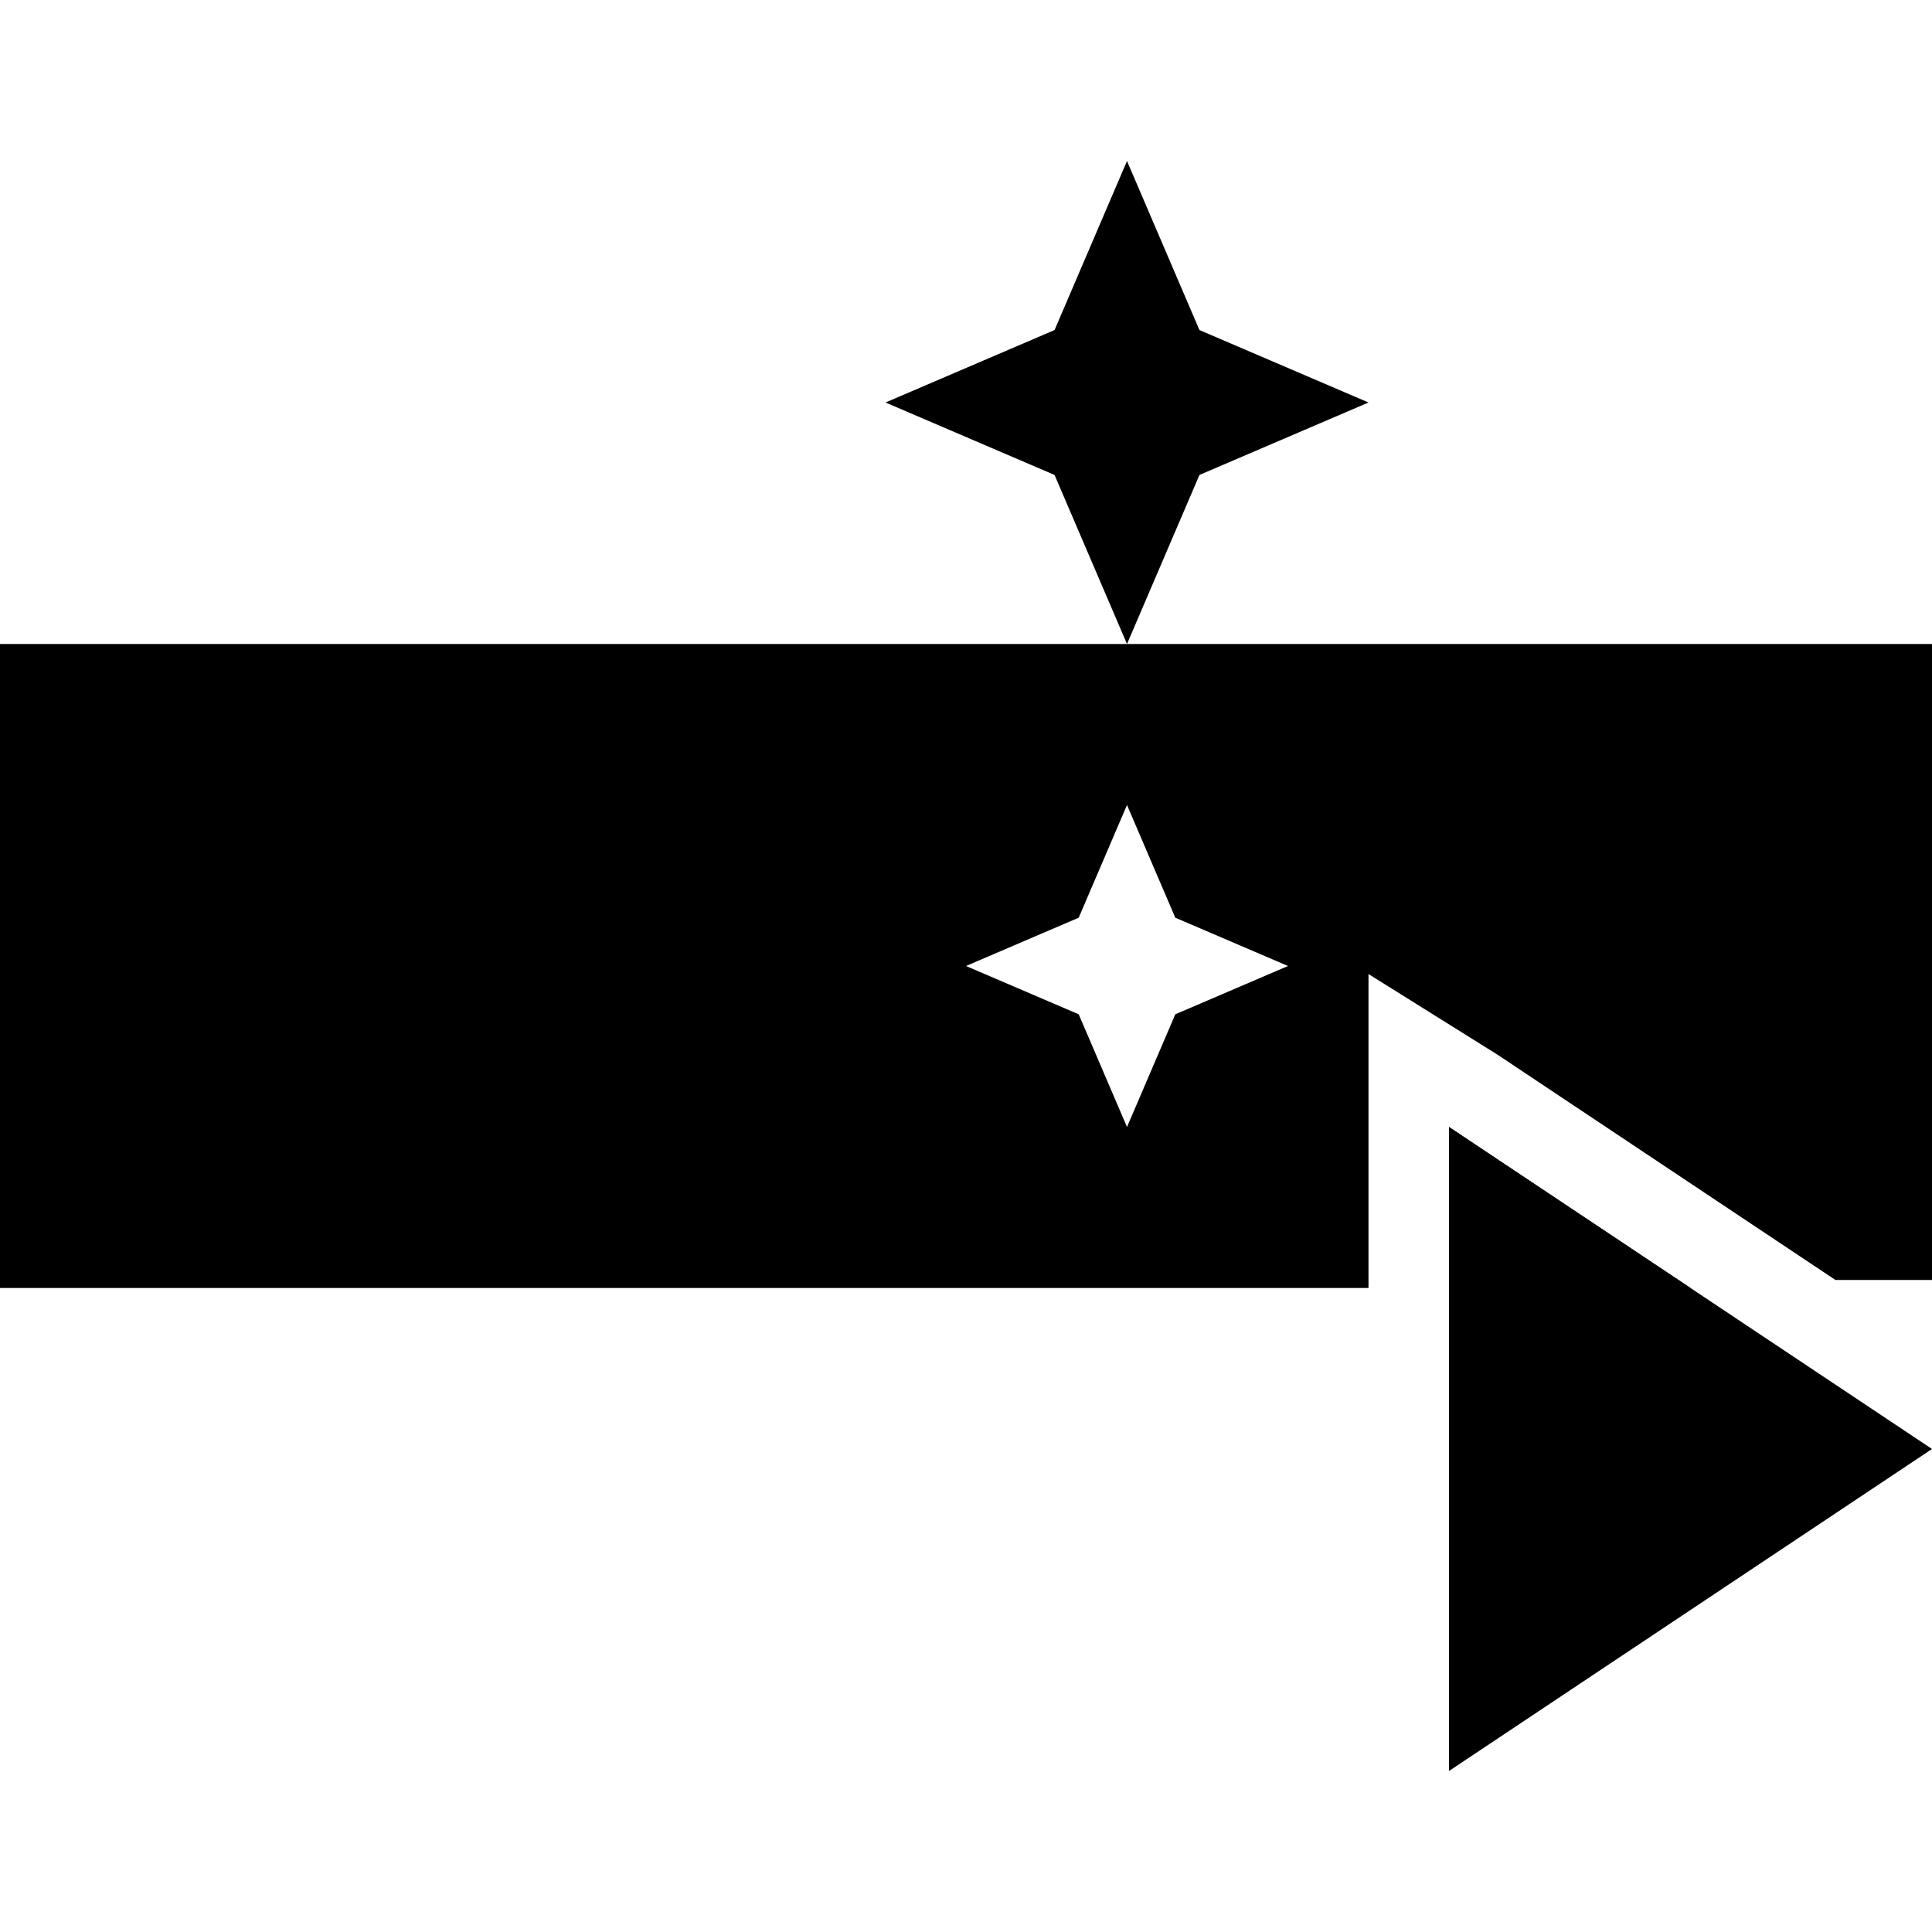
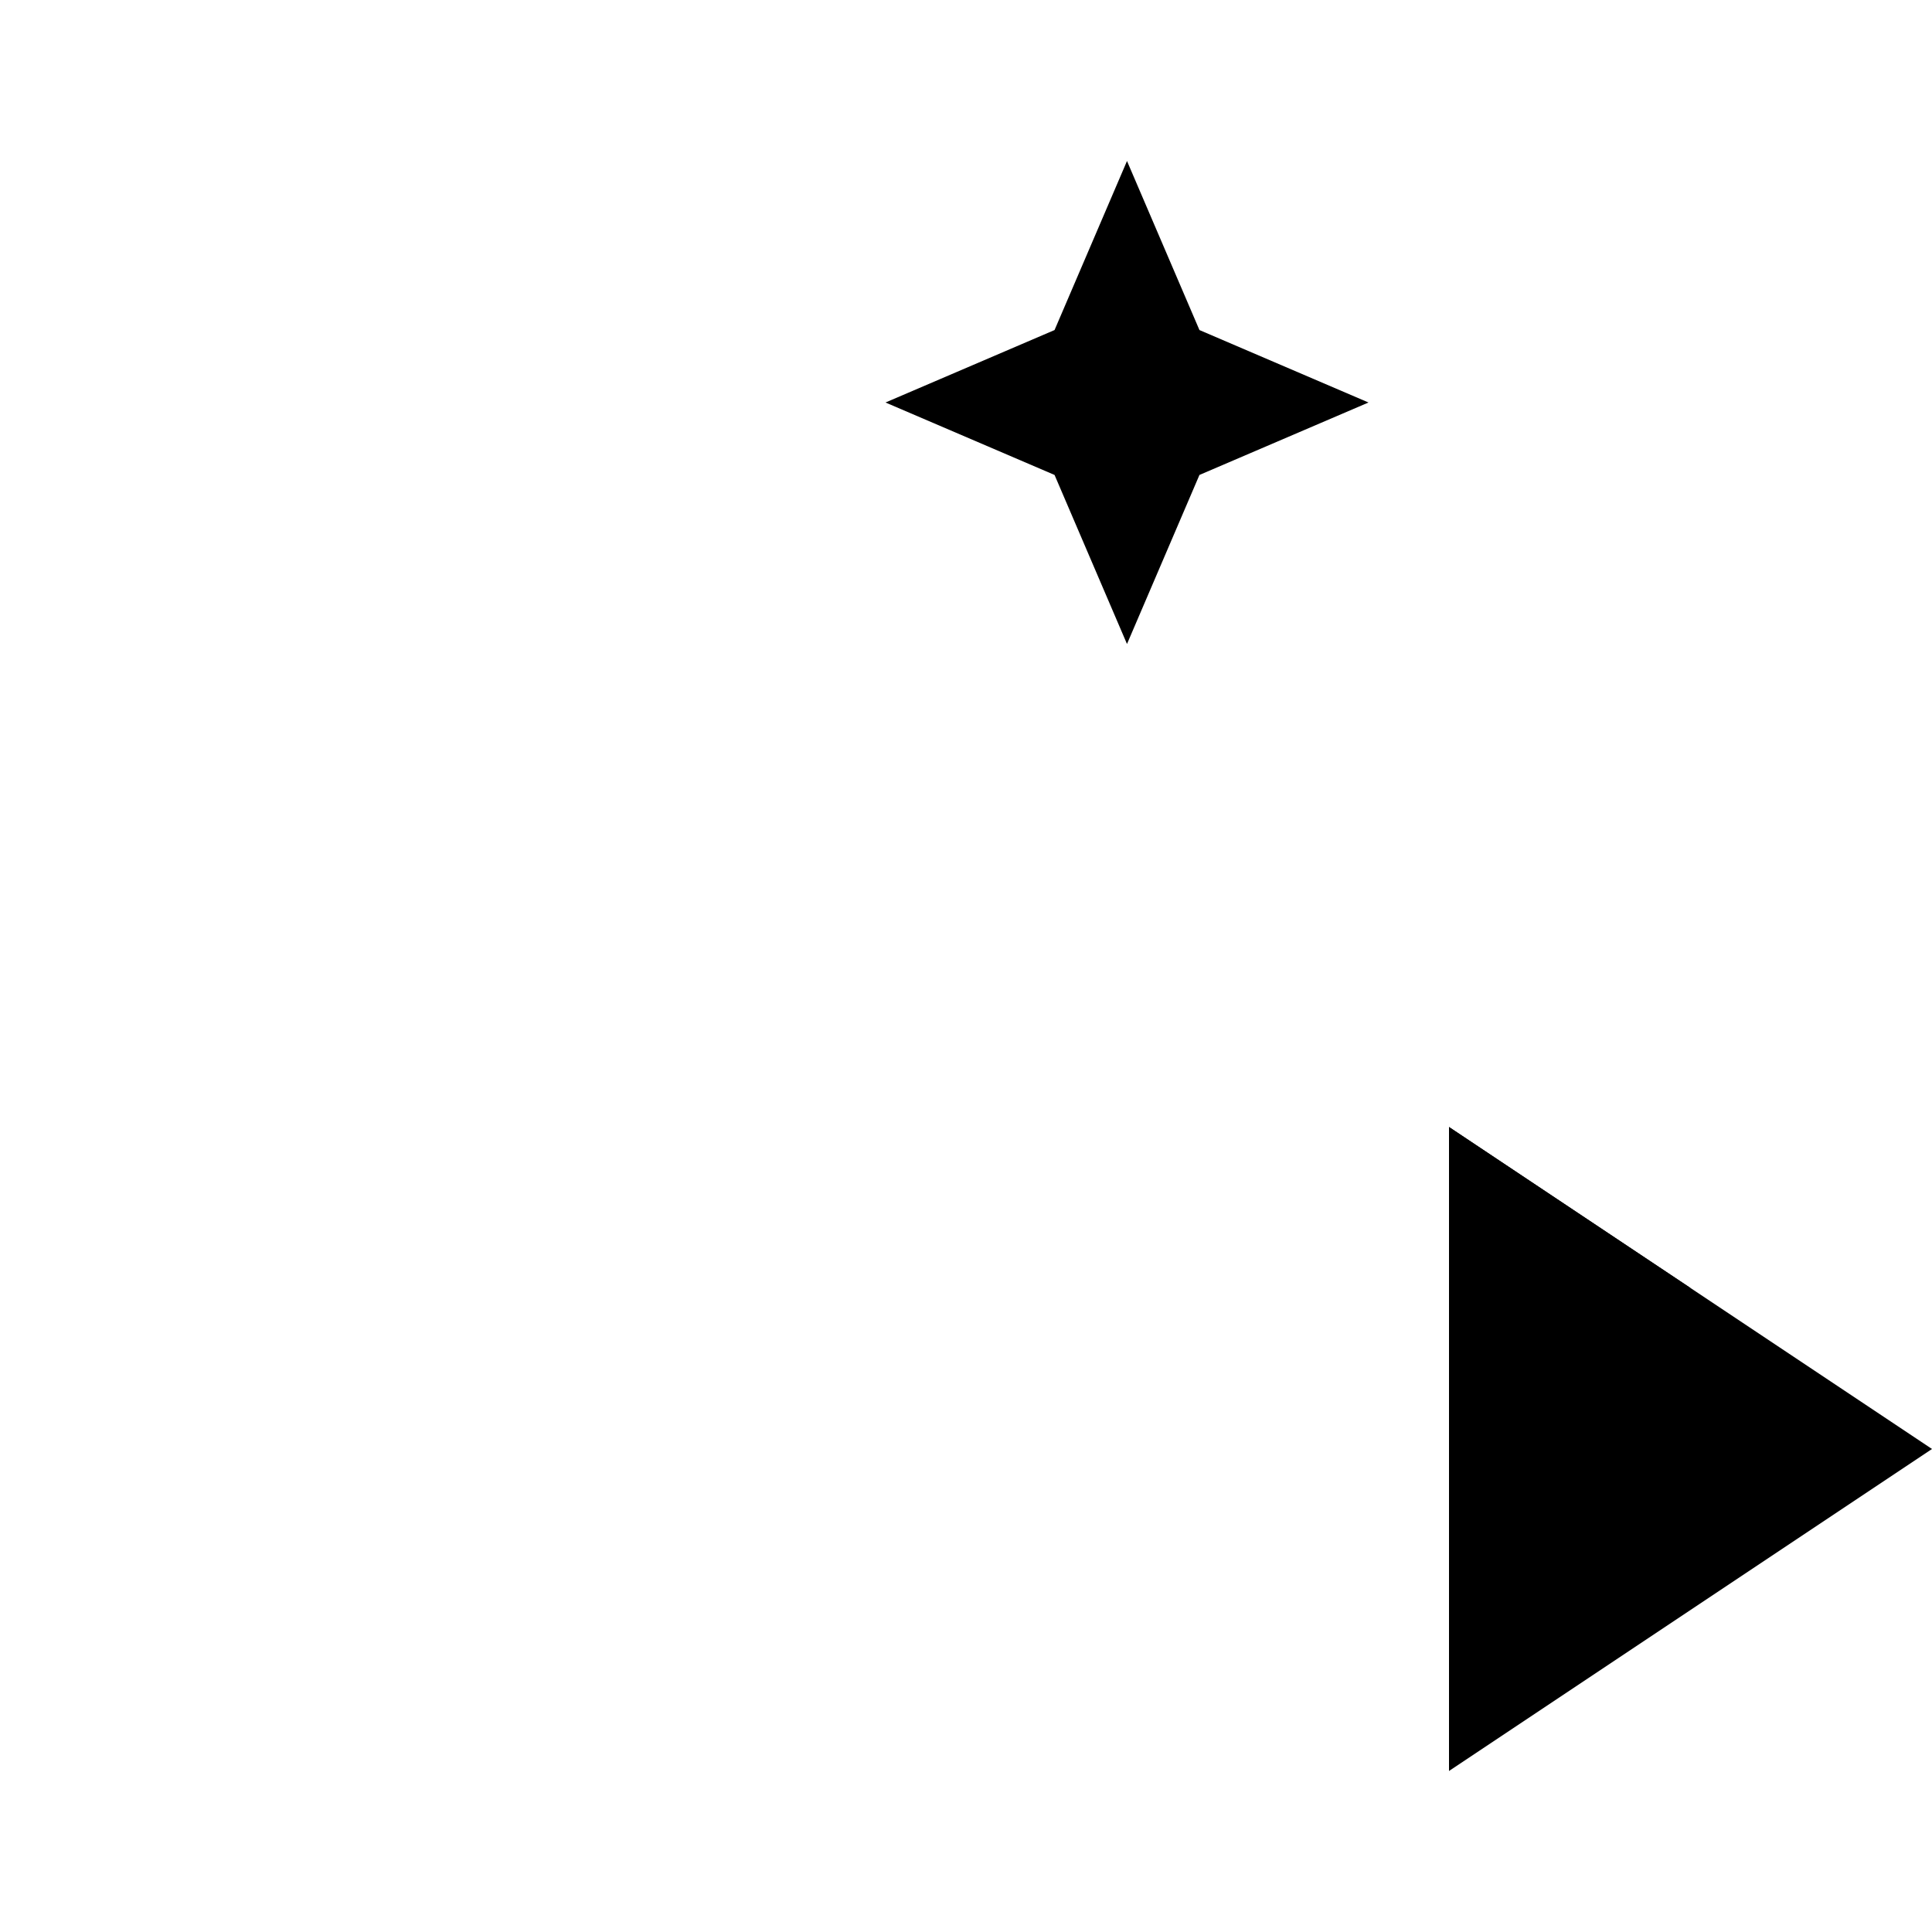
<svg xmlns="http://www.w3.org/2000/svg" width="24" height="24" viewBox="0 0 24 24" fill="none">
  <path d="M18 16H21L18 14V16Z" fill="black" />
-   <path d="M0 8V16H17V14V12.1L18.6 13.1L22.8 15.9H24V8H0ZM14.6 12.6L14 14L13.4 12.6L12 12L13.4 11.4L14 10L14.6 11.4L16 12L14.6 12.6Z" fill="black" />
  <path d="M14 8L14.9 5.9L17 5L14.9 4.1L14 2L13.1 4.1L11 5L13.1 5.9L14 8Z" fill="black" />
-   <path d="M24 18L18 14V22L24 18Z" fill="black" />
+   <path d="M24 18L18 14V22Z" fill="black" />
</svg>